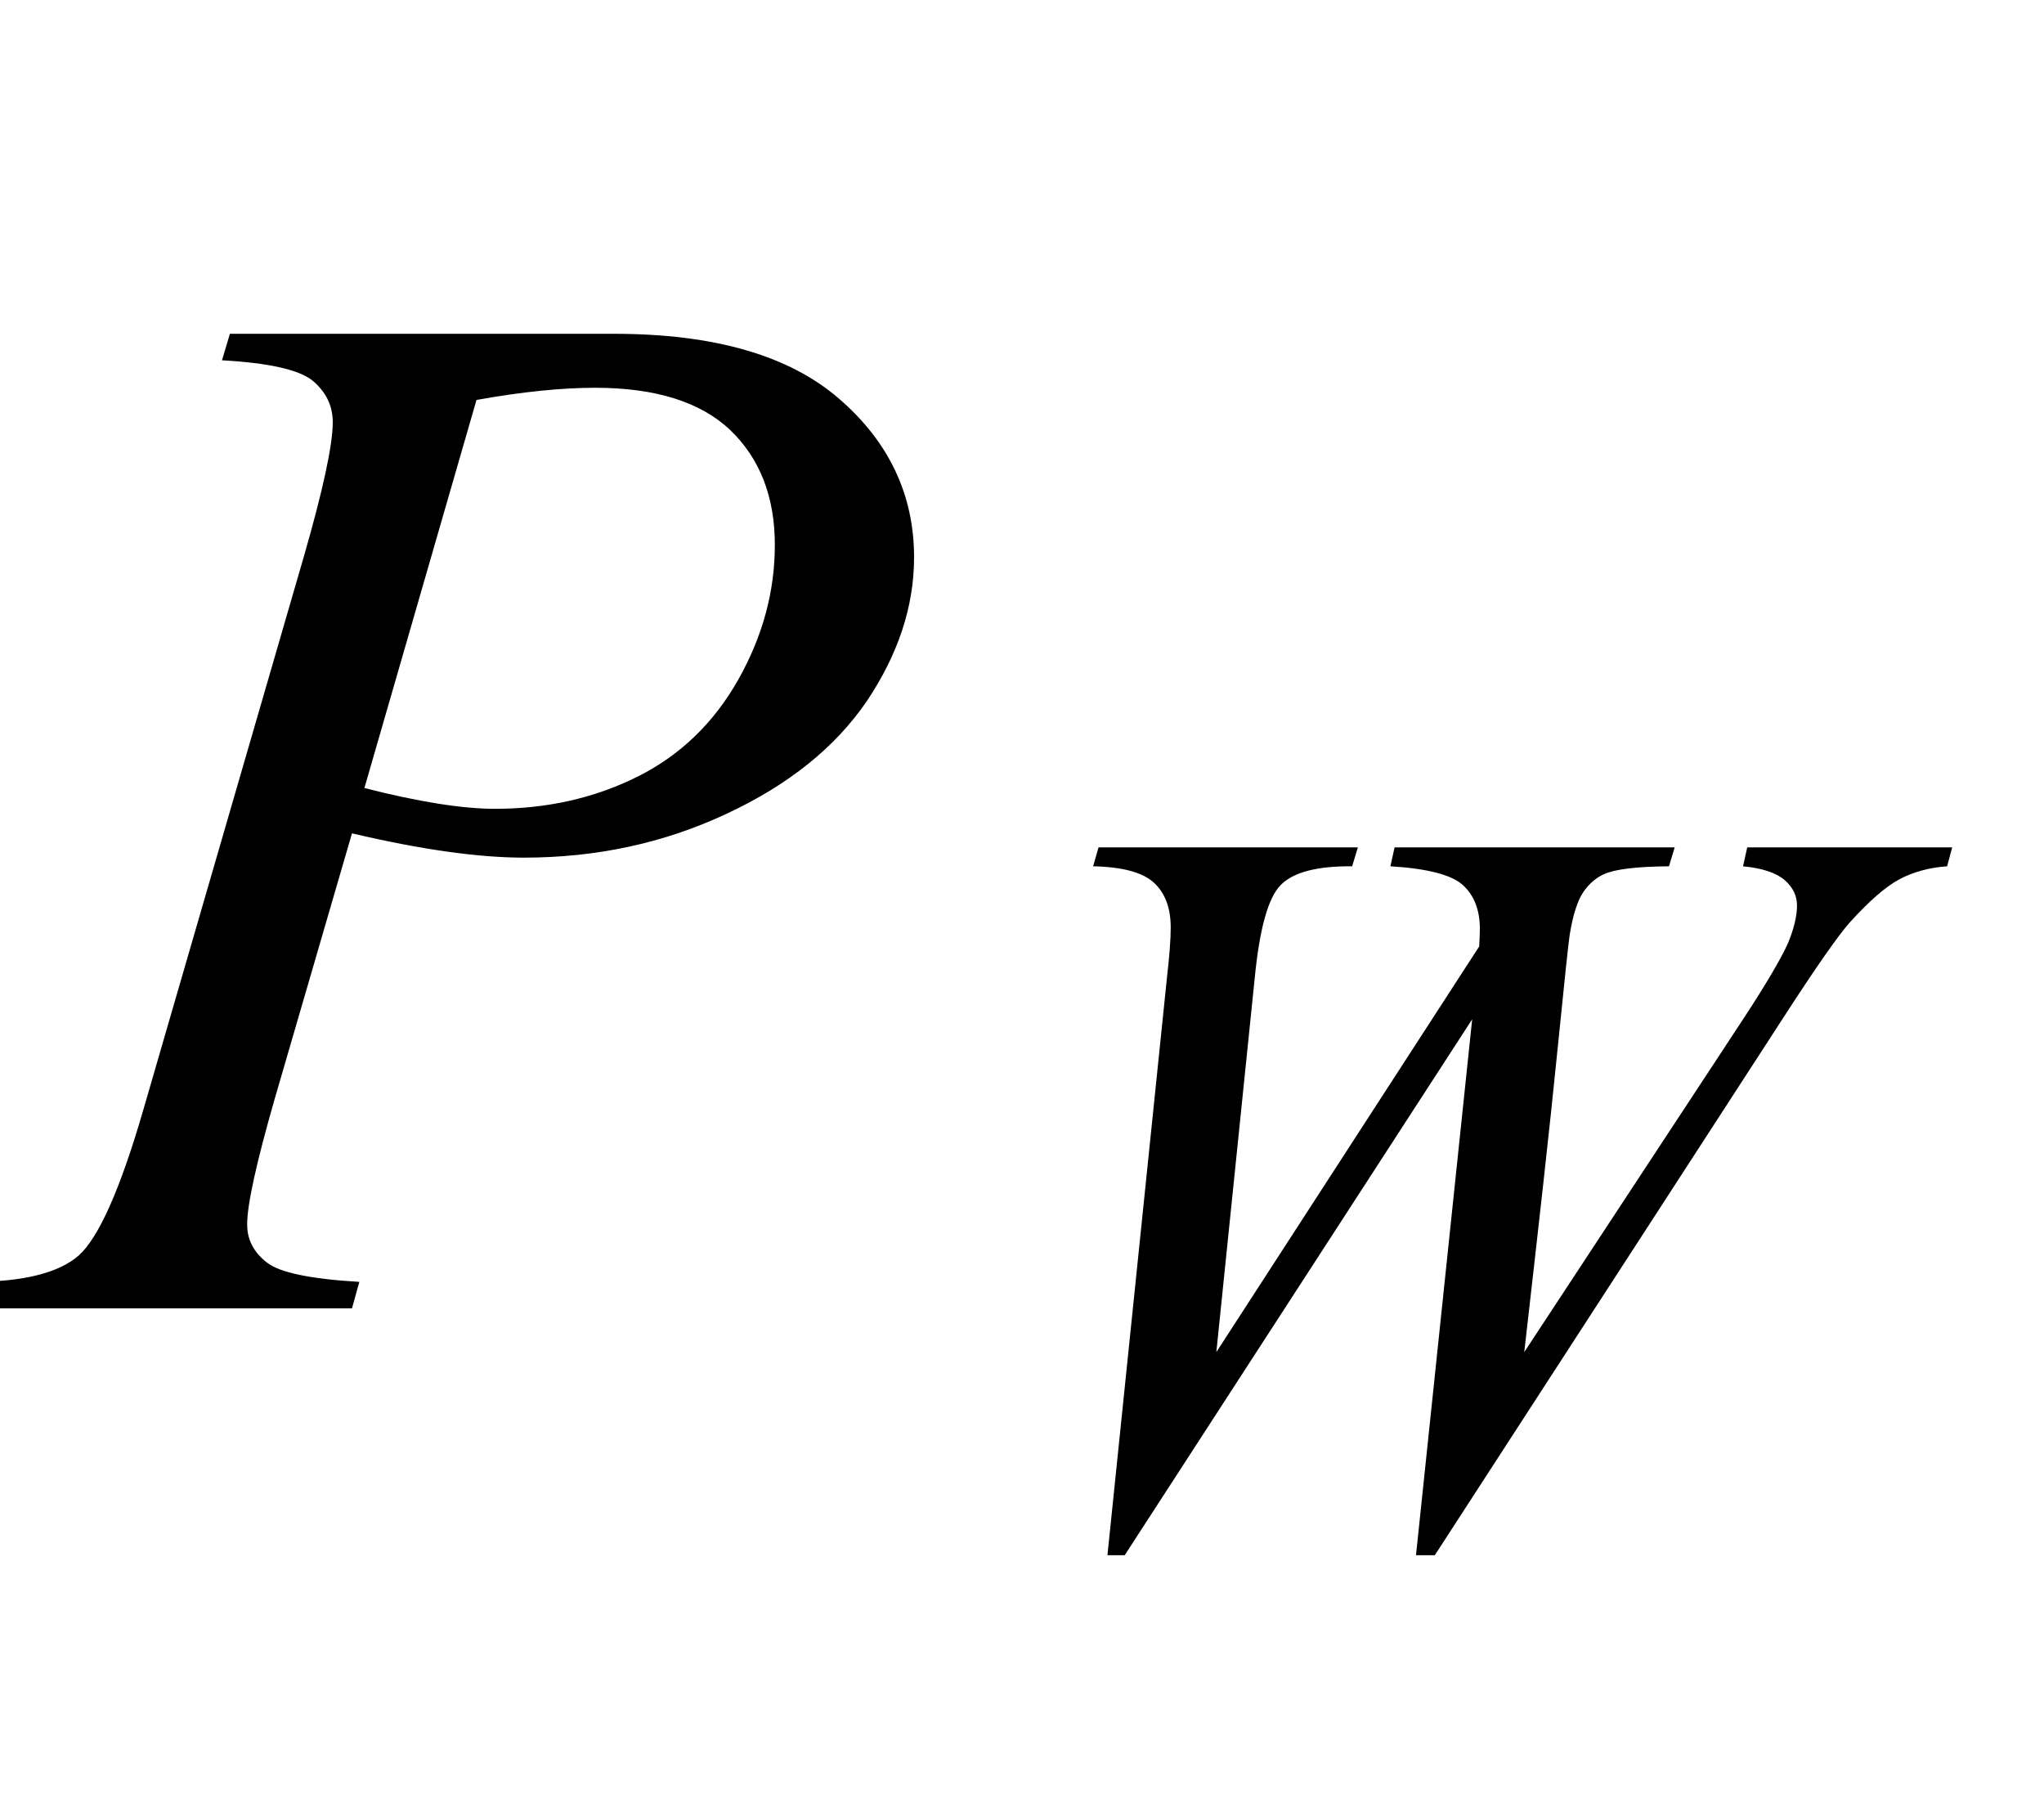
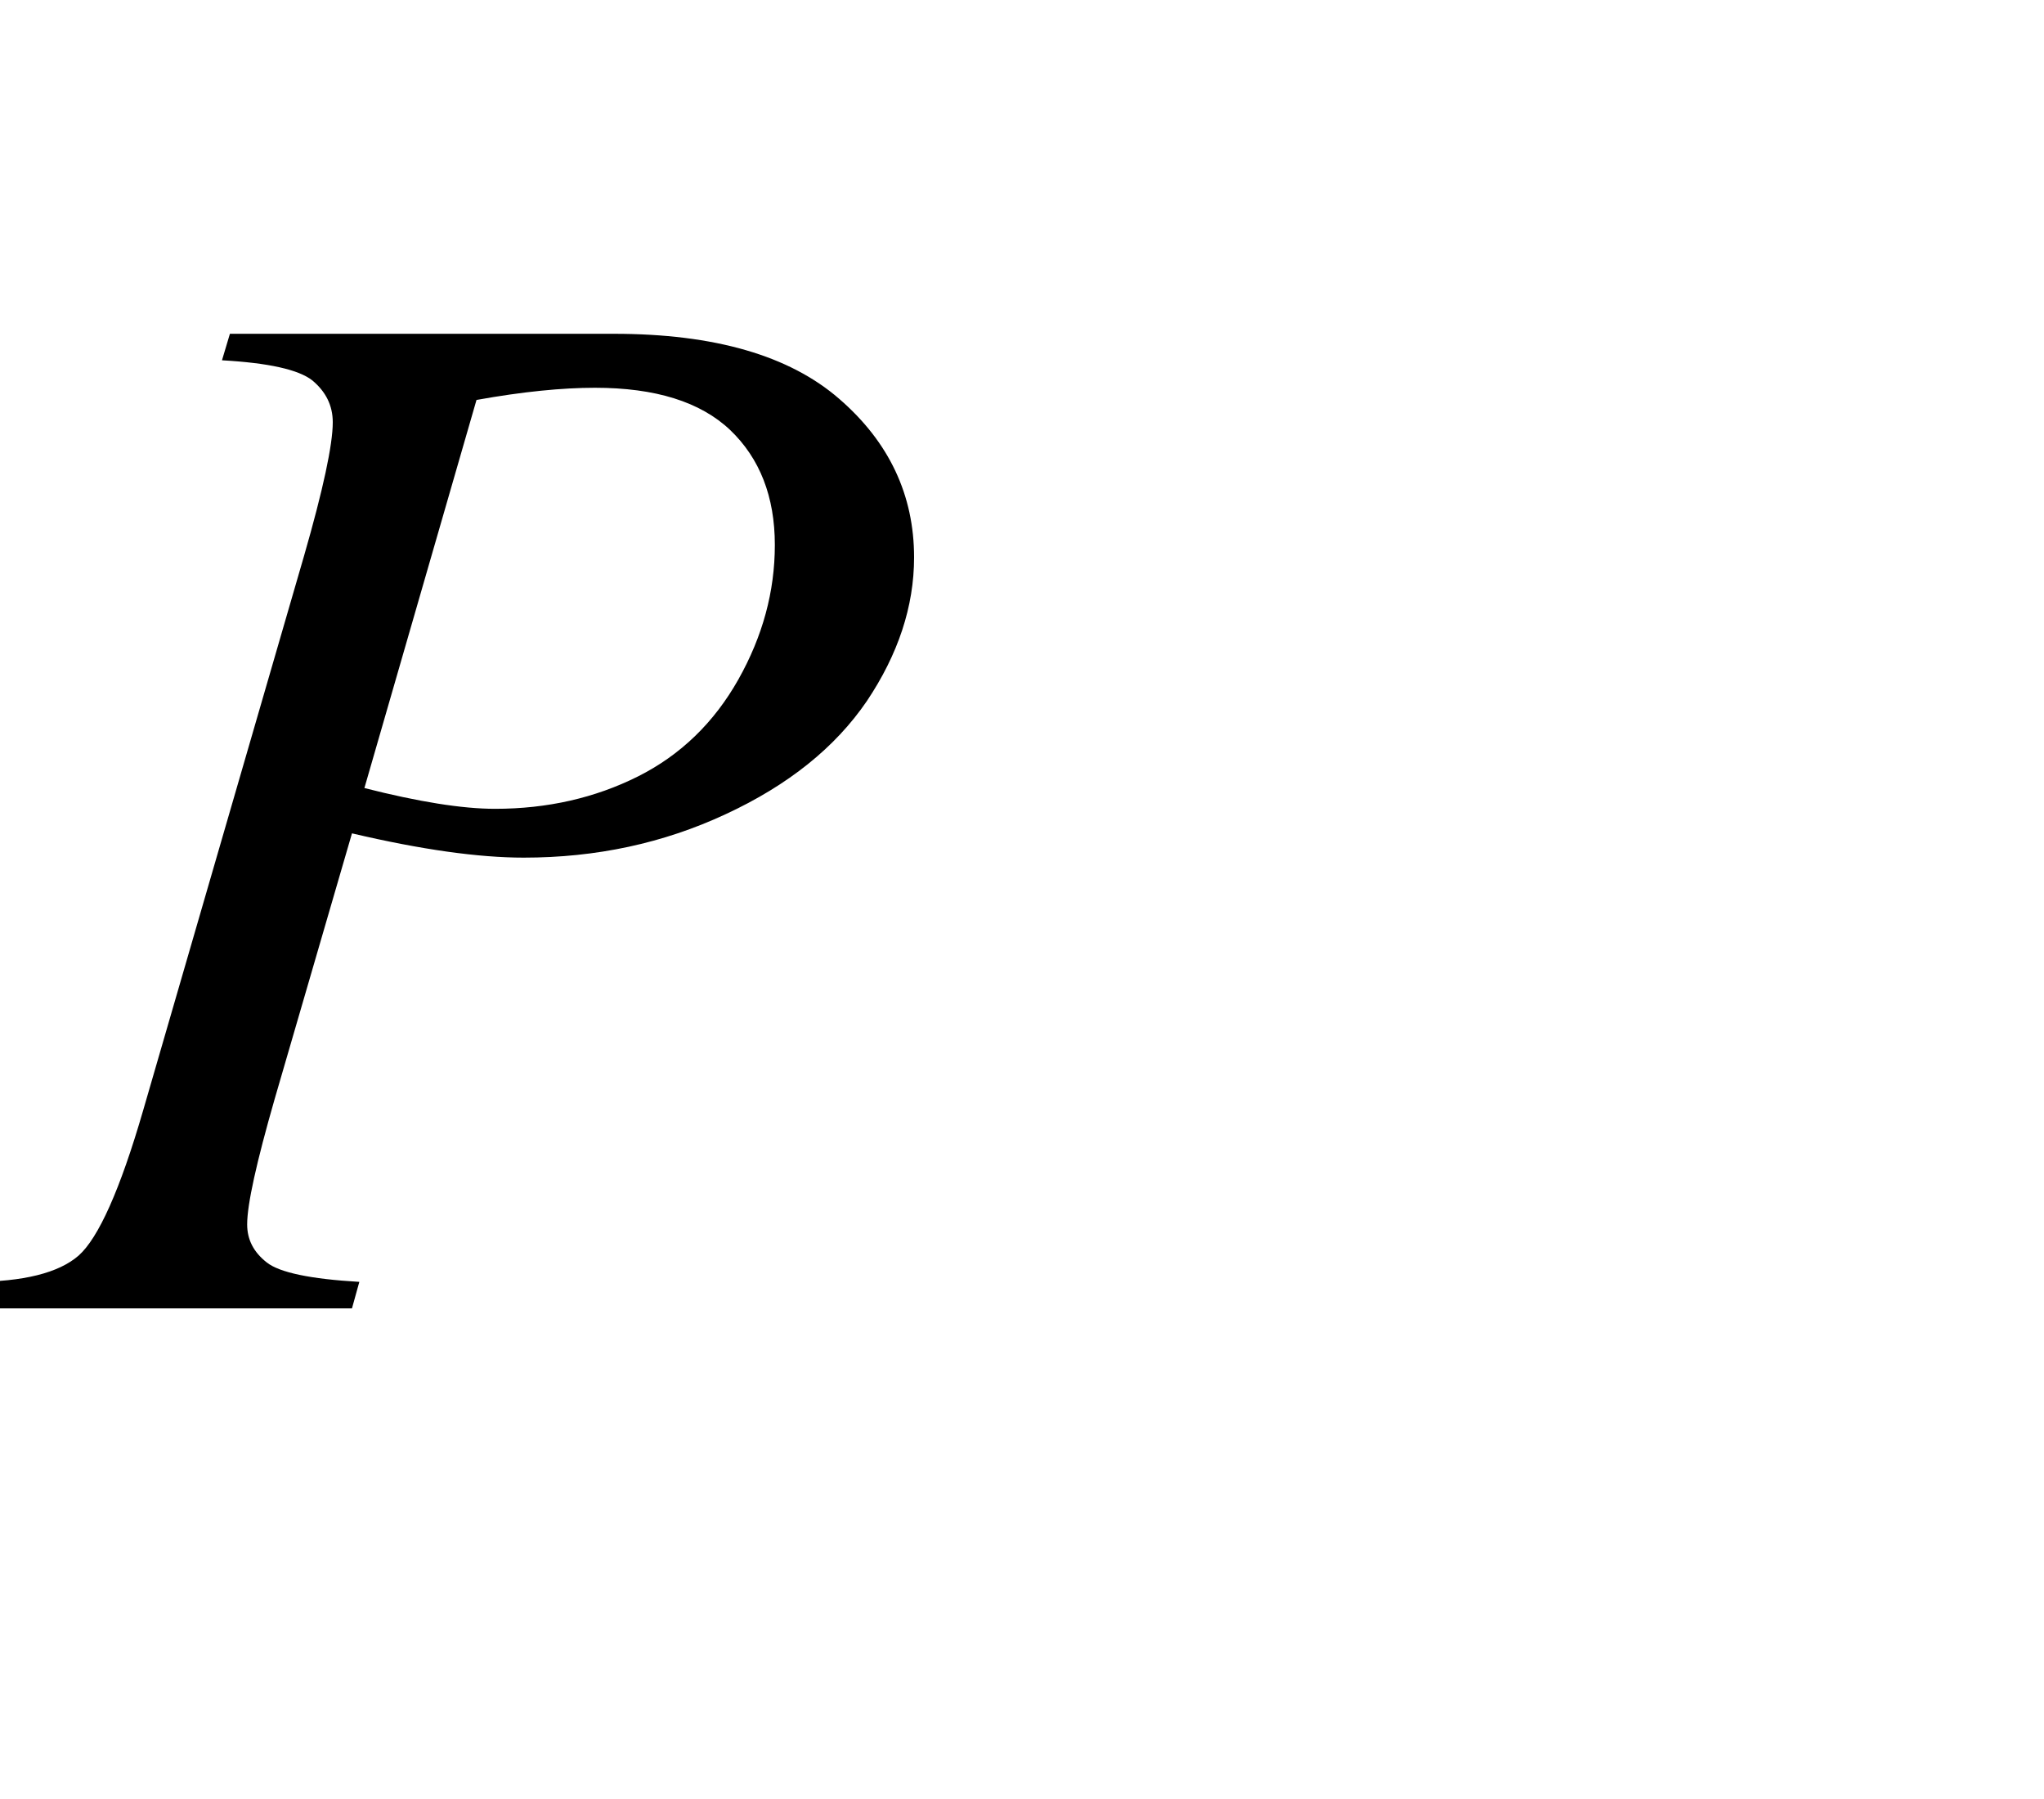
<svg xmlns="http://www.w3.org/2000/svg" xmlns:xlink="http://www.w3.org/1999/xlink" viewBox="0 0 25 22" version="1.1">
  <defs>
    <g>
      <symbol overflow="visible" id="glyph0-0">
        <path style="stroke:none;" d="M 2.496 0 L 2.496 -11.25 L 11.496 -11.25 L 11.496 0 Z M 2.777 -0.281 L 11.215 -0.281 L 11.215 -10.969 L 2.777 -10.969 Z M 2.777 -0.281 " />
      </symbol>
      <symbol overflow="visible" id="glyph0-1">
        <path style="stroke:none;" d="M 2.812 -11.918 L 7.508 -11.918 C 8.738 -11.918 9.656 -11.652 10.266 -11.121 C 10.875 -10.594 11.18 -9.945 11.18 -9.184 C 11.18 -8.582 10.984 -7.996 10.602 -7.426 C 10.215 -6.859 9.641 -6.398 8.875 -6.043 C 8.113 -5.688 7.293 -5.512 6.406 -5.512 C 5.855 -5.512 5.156 -5.609 4.305 -5.809 L 3.359 -2.559 C 3.137 -1.785 3.023 -1.273 3.023 -1.027 C 3.023 -0.84 3.102 -0.688 3.262 -0.562 C 3.418 -0.438 3.797 -0.359 4.395 -0.324 L 4.305 0 L -0.43 0 L -0.336 -0.324 C 0.285 -0.324 0.719 -0.434 0.961 -0.645 C 1.203 -0.859 1.469 -1.449 1.75 -2.418 L 3.719 -9.203 C 3.953 -10.016 4.07 -10.562 4.07 -10.836 C 4.07 -11.043 3.984 -11.211 3.82 -11.348 C 3.652 -11.48 3.285 -11.562 2.715 -11.594 Z M 4.457 -6.363 C 5.117 -6.195 5.652 -6.109 6.055 -6.109 C 6.695 -6.109 7.277 -6.242 7.801 -6.504 C 8.324 -6.766 8.734 -7.164 9.031 -7.691 C 9.328 -8.219 9.477 -8.766 9.477 -9.336 C 9.477 -9.926 9.293 -10.395 8.93 -10.742 C 8.566 -11.086 8.016 -11.258 7.277 -11.258 C 6.879 -11.258 6.395 -11.211 5.828 -11.109 Z M 4.457 -6.363 " />
      </symbol>
      <symbol overflow="visible" id="glyph1-0">
        <path style="stroke:none;" d="M 1.773 0 L 1.773 -7.988 L 8.164 -7.988 L 8.164 0 Z M 1.973 -0.199 L 7.961 -0.199 L 7.961 -7.789 L 1.973 -7.789 Z M 1.973 -0.199 " />
      </symbol>
      <symbol overflow="visible" id="glyph1-1">
-         <path style="stroke:none;" d="M 1.73 0.195 L 2.457 -6.859 C 2.488 -7.129 2.504 -7.336 2.504 -7.48 C 2.504 -7.723 2.434 -7.906 2.297 -8.031 C 2.16 -8.156 1.91 -8.223 1.555 -8.23 L 1.621 -8.461 L 4.793 -8.461 L 4.723 -8.23 C 4.301 -8.234 4.008 -8.16 3.852 -8.004 C 3.695 -7.848 3.59 -7.465 3.531 -6.859 L 3.062 -2.289 L 6.277 -7.25 C 6.281 -7.332 6.285 -7.406 6.285 -7.465 C 6.285 -7.695 6.215 -7.875 6.078 -8 C 5.941 -8.125 5.645 -8.203 5.191 -8.23 L 5.242 -8.461 L 8.668 -8.461 L 8.598 -8.23 C 8.203 -8.227 7.938 -8.195 7.801 -8.133 C 7.699 -8.086 7.617 -8.012 7.547 -7.91 C 7.48 -7.809 7.422 -7.633 7.383 -7.387 C 7.371 -7.316 7.32 -6.836 7.23 -5.941 C 7.141 -5.047 7.004 -3.828 6.828 -2.289 L 9.504 -6.359 C 9.797 -6.805 9.977 -7.117 10.055 -7.293 C 10.129 -7.473 10.164 -7.625 10.164 -7.75 C 10.164 -7.867 10.117 -7.969 10.016 -8.059 C 9.914 -8.148 9.746 -8.207 9.504 -8.23 L 9.555 -8.461 L 12.062 -8.461 L 12 -8.23 C 11.781 -8.215 11.582 -8.16 11.414 -8.07 C 11.242 -7.977 11.043 -7.801 10.809 -7.543 C 10.676 -7.395 10.398 -7 9.984 -6.359 L 5.734 0.195 L 5.504 0.195 L 6.191 -6.359 L 1.941 0.195 Z M 1.73 0.195 " />
-       </symbol>
+         </symbol>
    </g>
  </defs>
  <g id="surface494278">
    <g style="fill:rgb(0%,0%,0%);fill-opacity:1;">
      <use xlink:href="#glyph0-1" x="0" y="16" />
    </g>
    <g style="fill:rgb(0%,0%,0%);fill-opacity:1;">
      <use xlink:href="#glyph1-1" x="11.815" y="18.824" />
    </g>
  </g>
</svg>